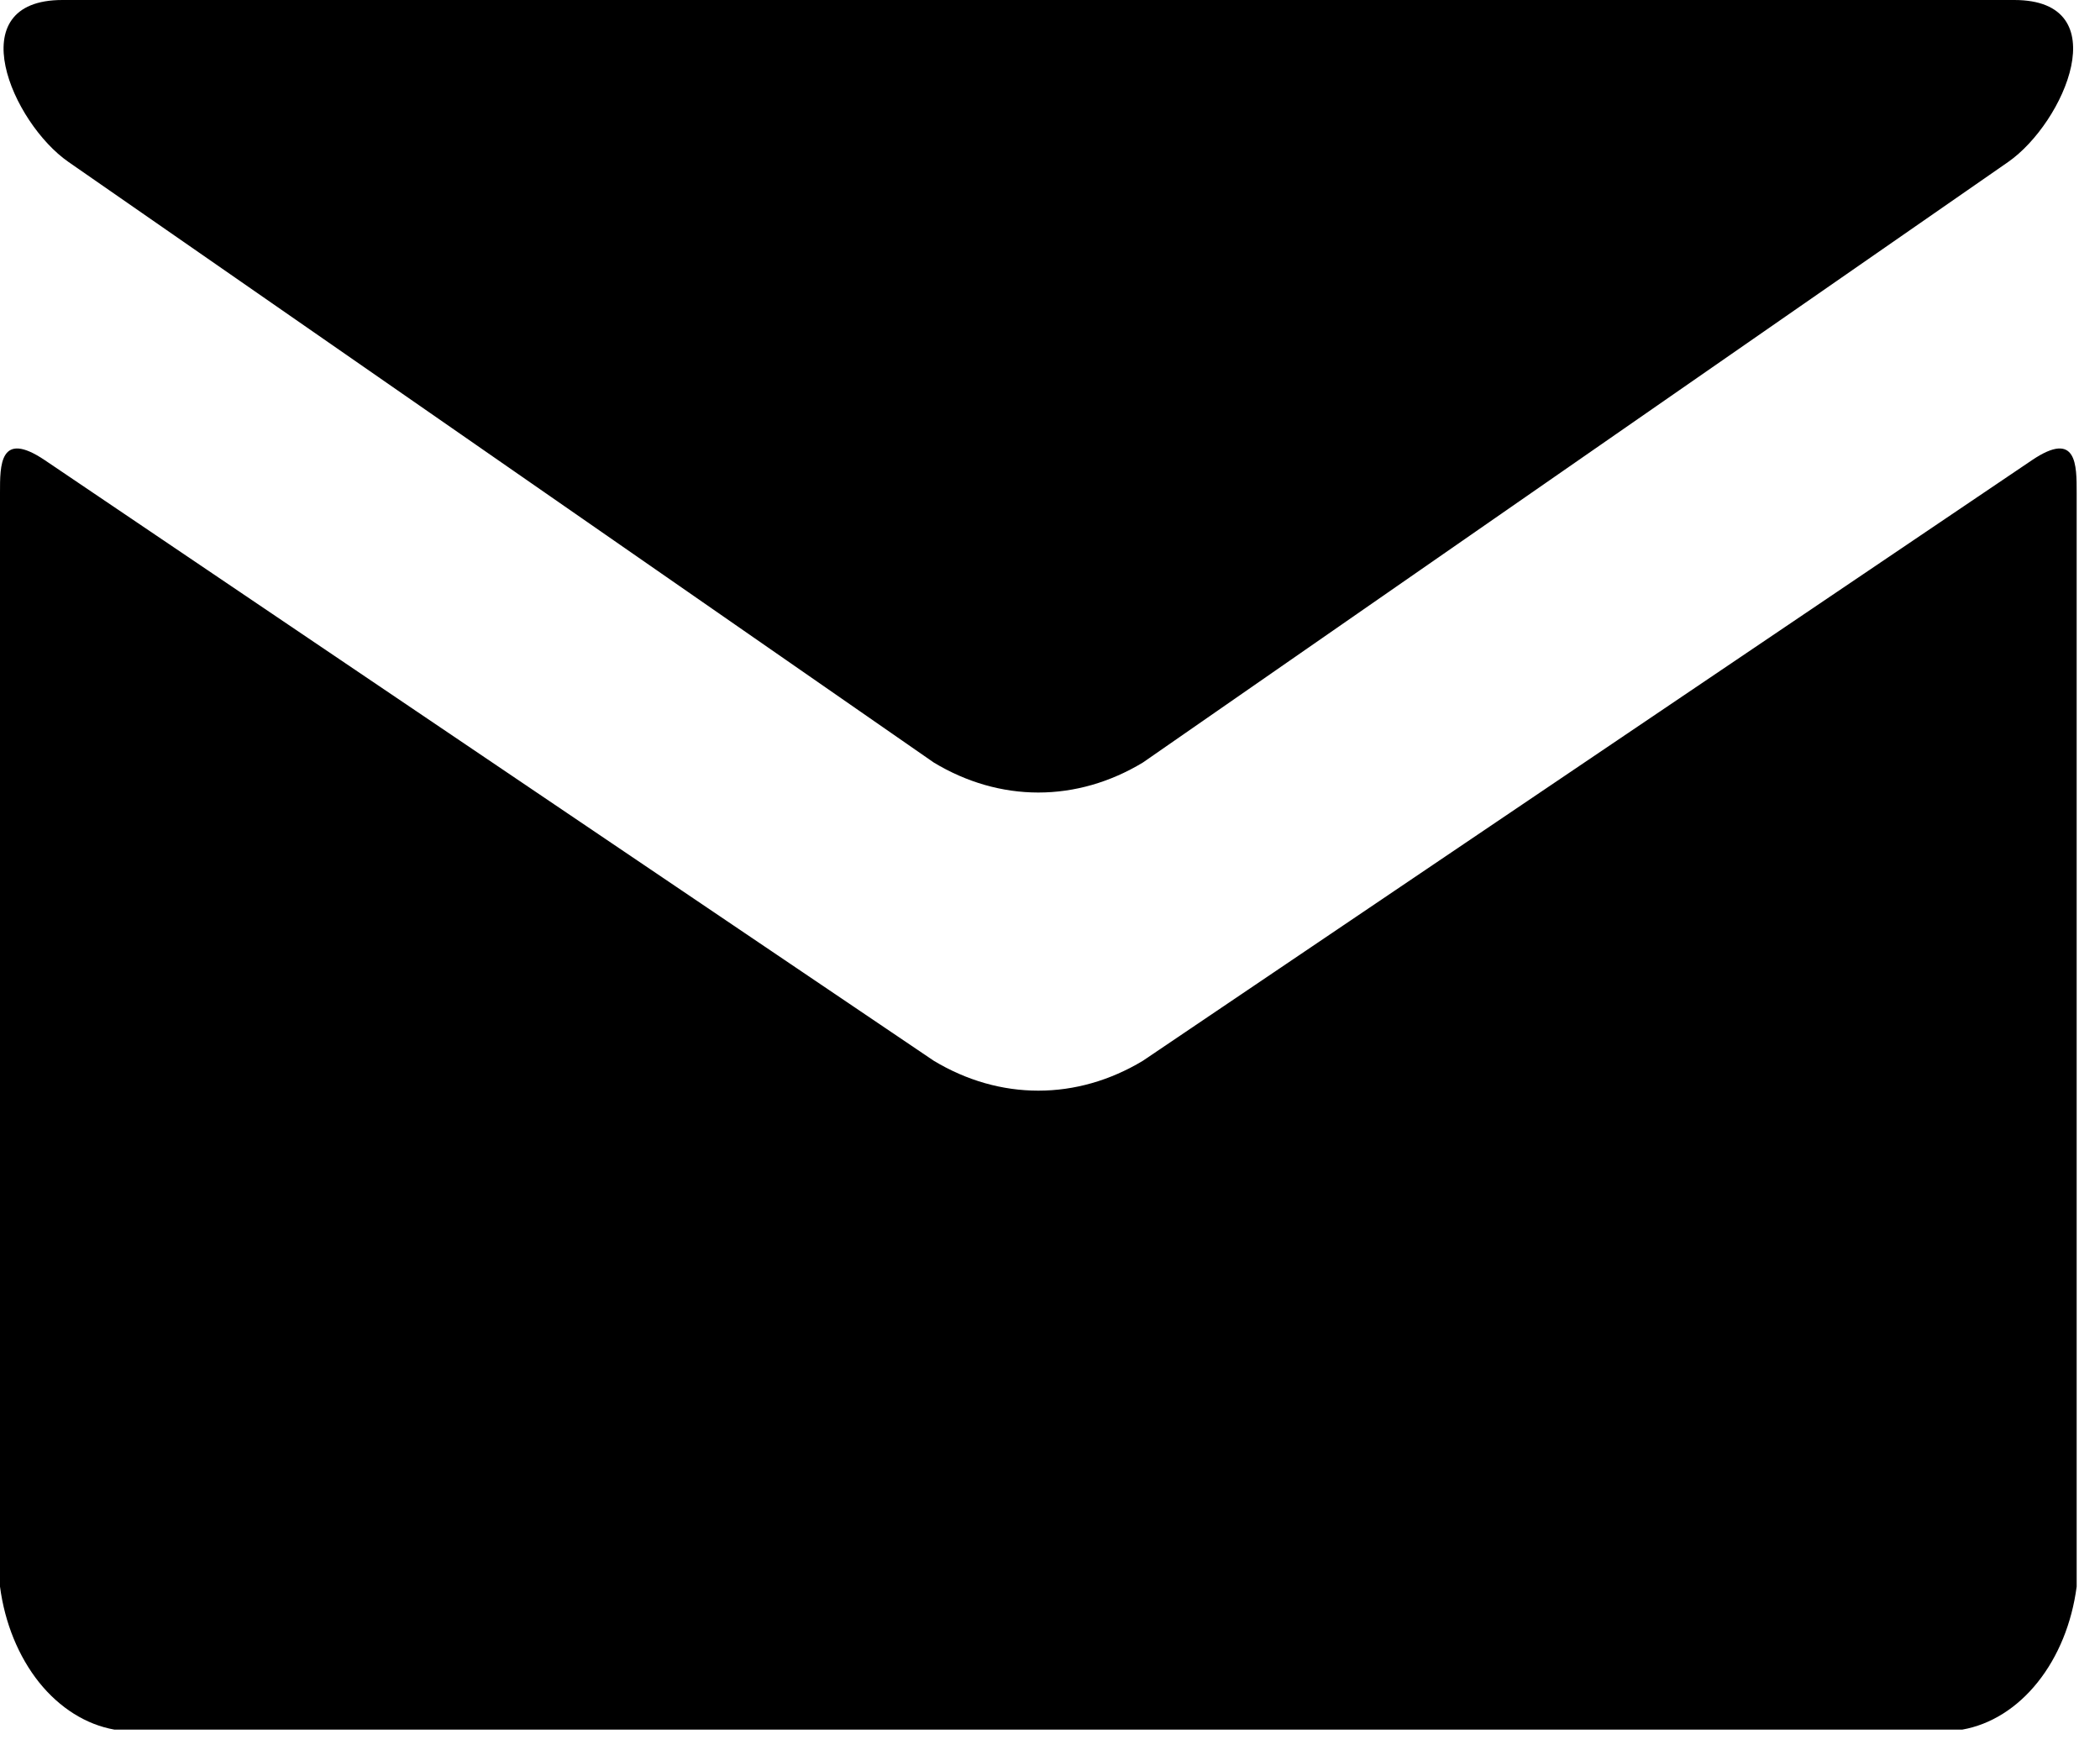
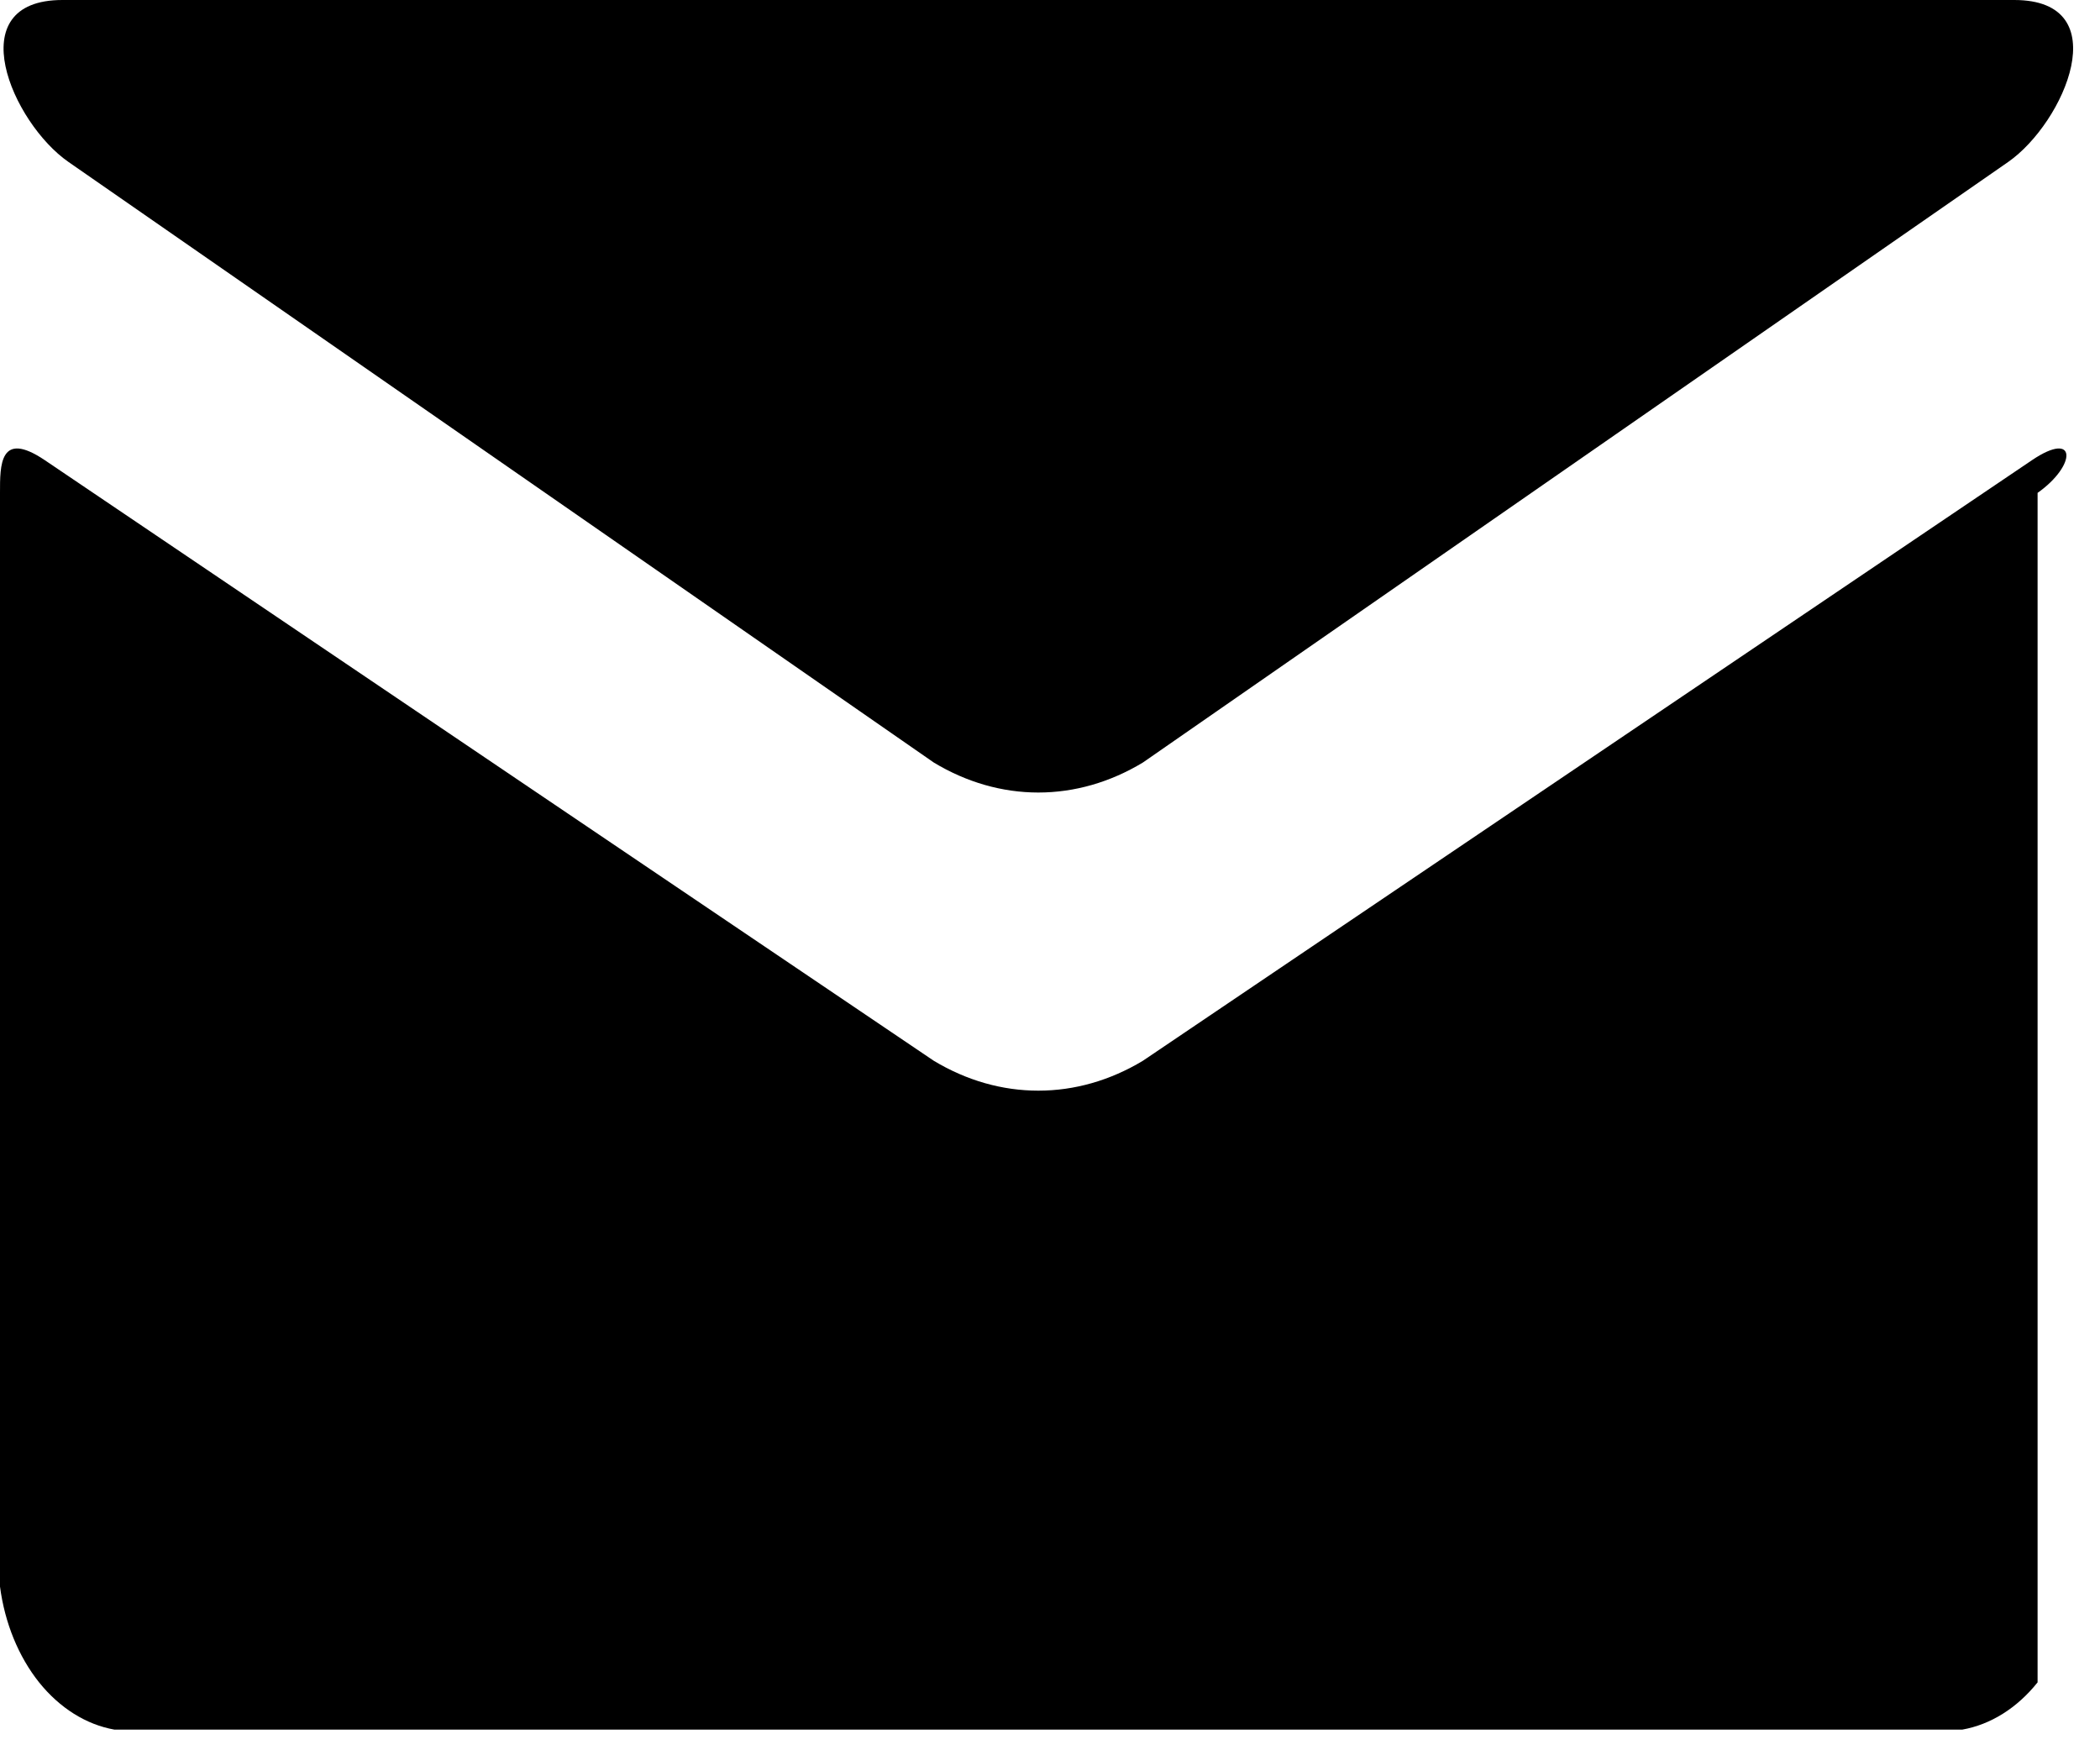
<svg xmlns="http://www.w3.org/2000/svg" width="18" height="15" viewBox="0 0 18 15" fill="none">
-   <path d="M0.587 1.388L8.004 6.535C8.284 6.704 8.59 6.792 8.9 6.792C9.21 6.792 9.516 6.704 9.796 6.535L17.213 1.388C17.695 1.052 18.153 0 17.265 0H0.535C-0.352 0 0.104 1.053 0.587 1.388ZM17.418 3.943L9.796 9.091C9.515 9.26 9.21 9.347 8.9 9.347C8.59 9.347 8.285 9.26 8.004 9.091L0.383 3.943C-0.004 3.683 1.49203e-06 3.988 1.49203e-06 4.224V13.597C0.041 13.91 0.159 14.197 0.335 14.418C0.512 14.638 0.738 14.78 0.981 14.823H16.819C17.063 14.78 17.289 14.638 17.465 14.418C17.642 14.197 17.759 13.91 17.8 13.597V4.224C17.8 3.988 17.804 3.683 17.418 3.943Z" fill="black" />
+   <path d="M0.587 1.388L8.004 6.535C8.284 6.704 8.59 6.792 8.9 6.792C9.21 6.792 9.516 6.704 9.796 6.535L17.213 1.388C17.695 1.052 18.153 0 17.265 0H0.535C-0.352 0 0.104 1.053 0.587 1.388ZM17.418 3.943L9.796 9.091C9.515 9.26 9.21 9.347 8.9 9.347C8.59 9.347 8.285 9.26 8.004 9.091L0.383 3.943C-0.004 3.683 1.49203e-06 3.988 1.49203e-06 4.224V13.597C0.041 13.91 0.159 14.197 0.335 14.418C0.512 14.638 0.738 14.78 0.981 14.823H16.819C17.063 14.78 17.289 14.638 17.465 14.418V4.224C17.8 3.988 17.804 3.683 17.418 3.943Z" fill="black" />
</svg>